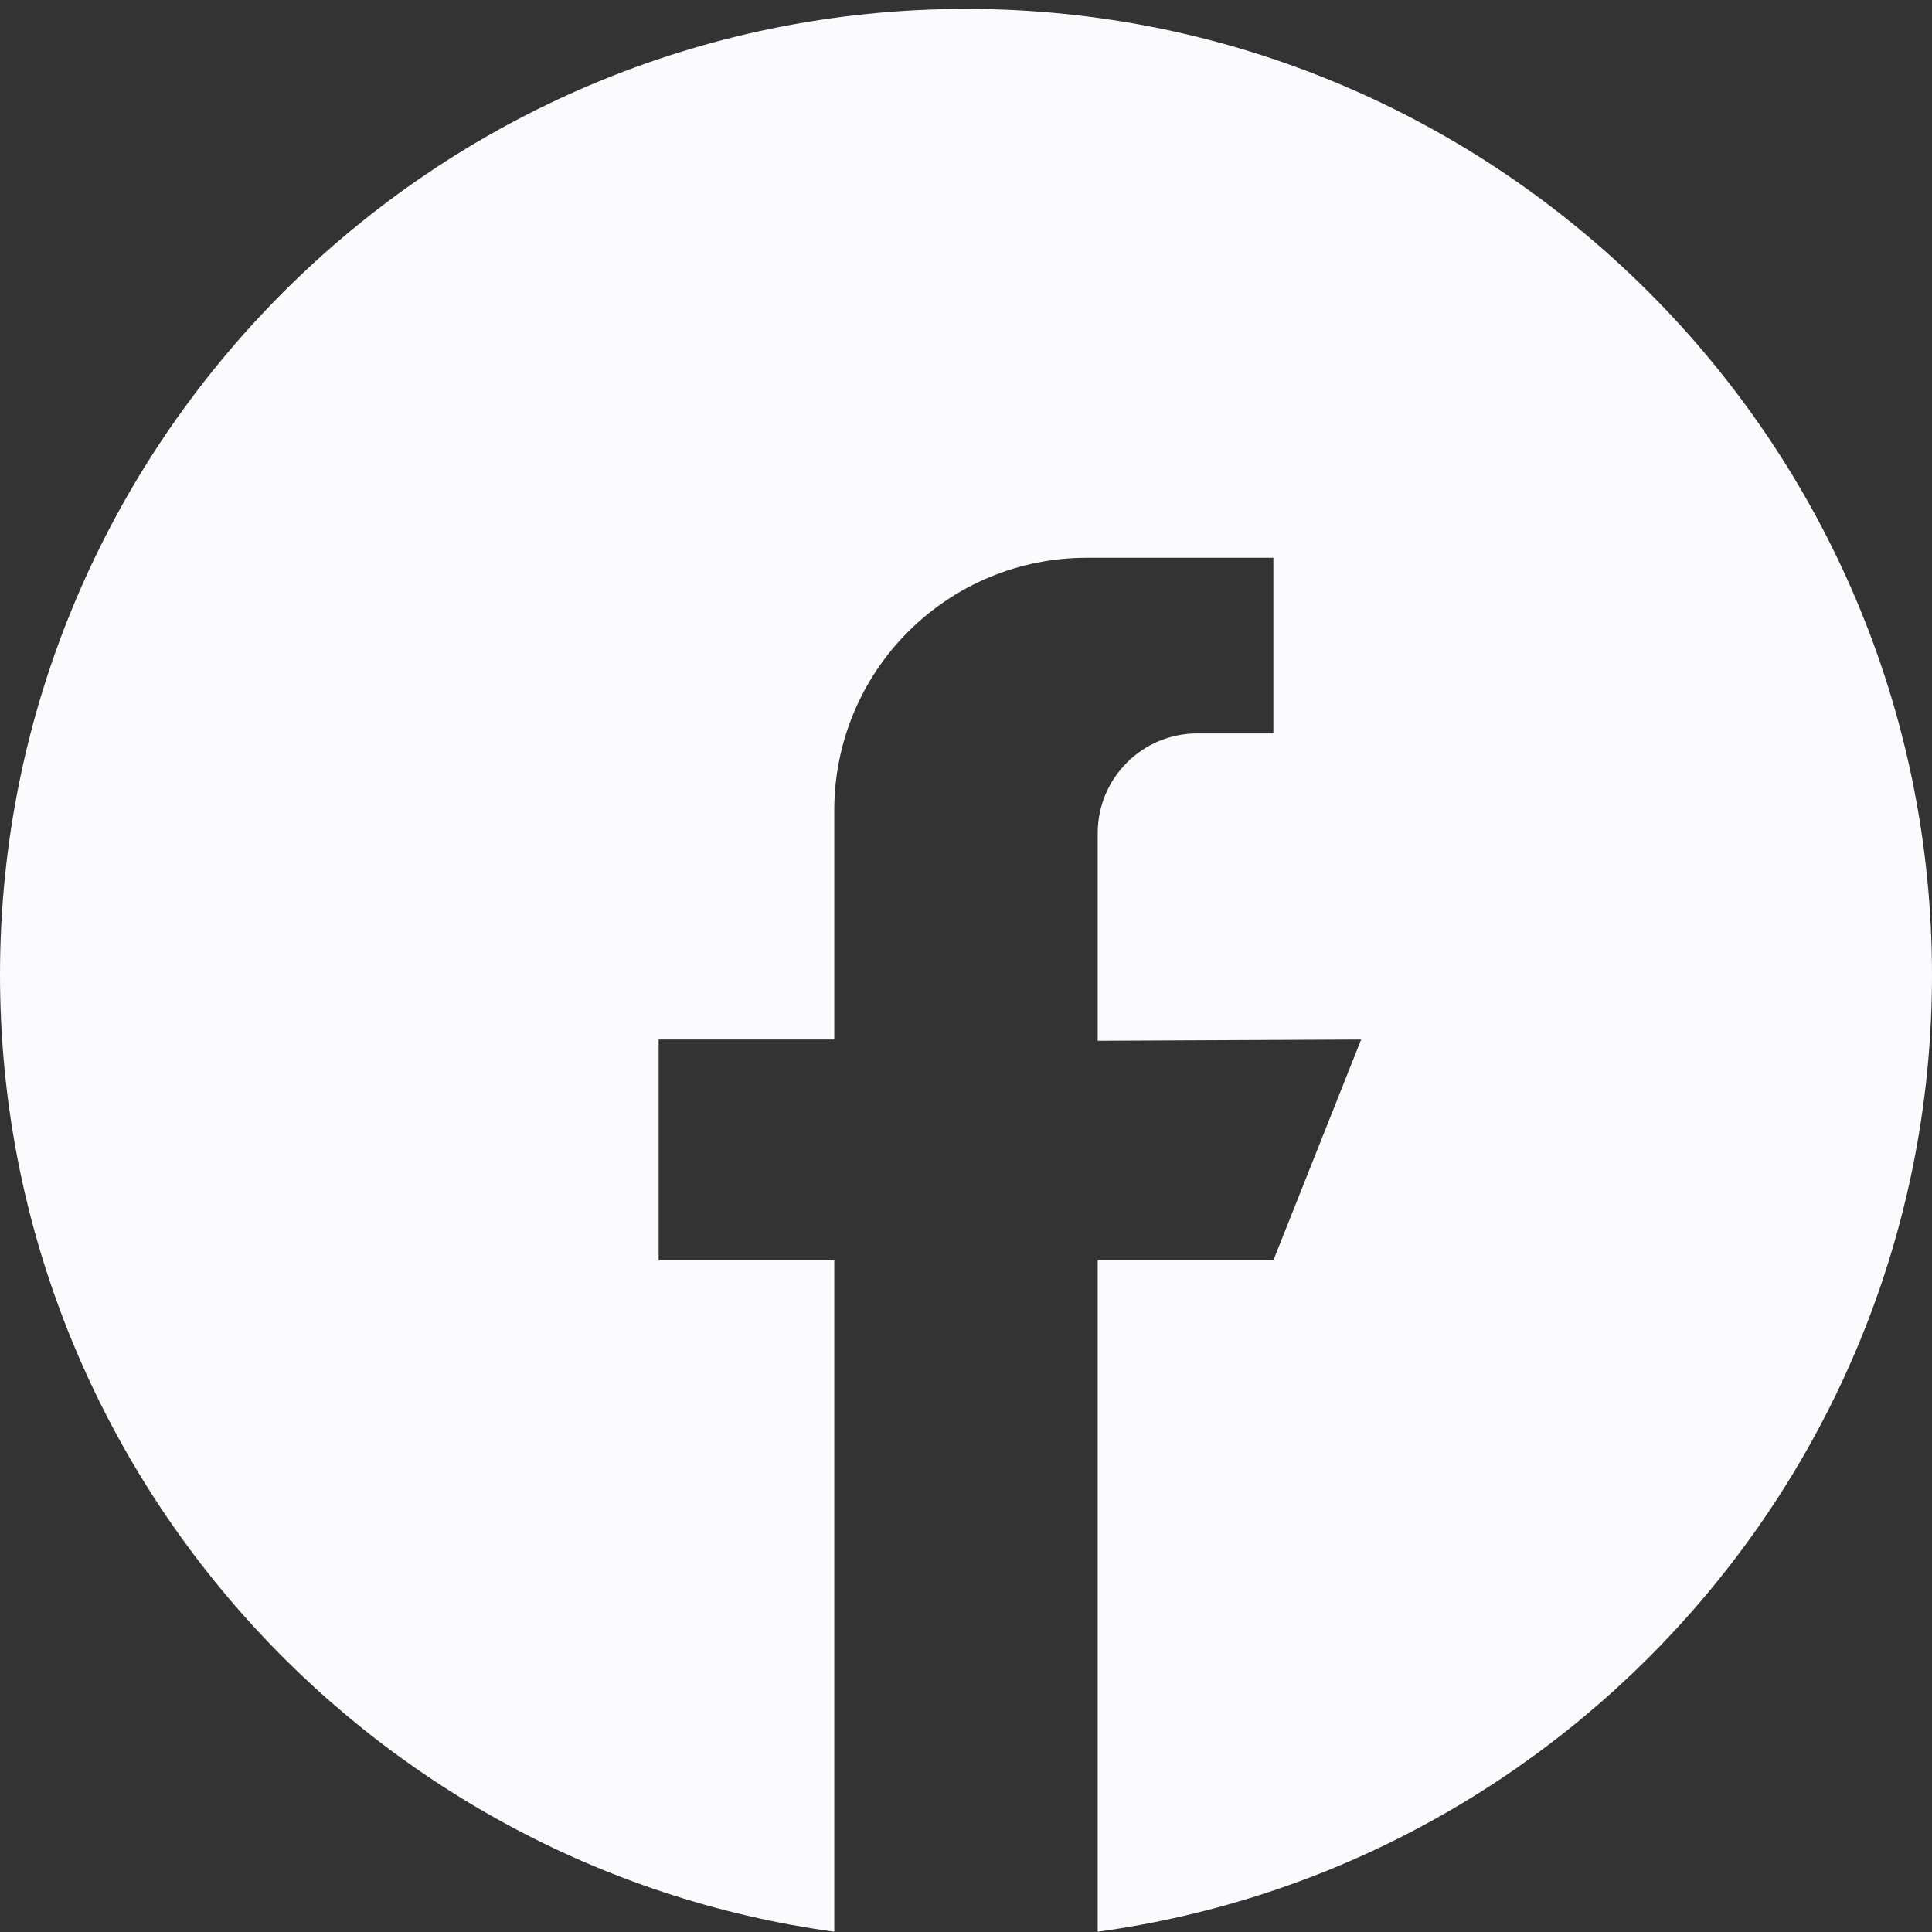
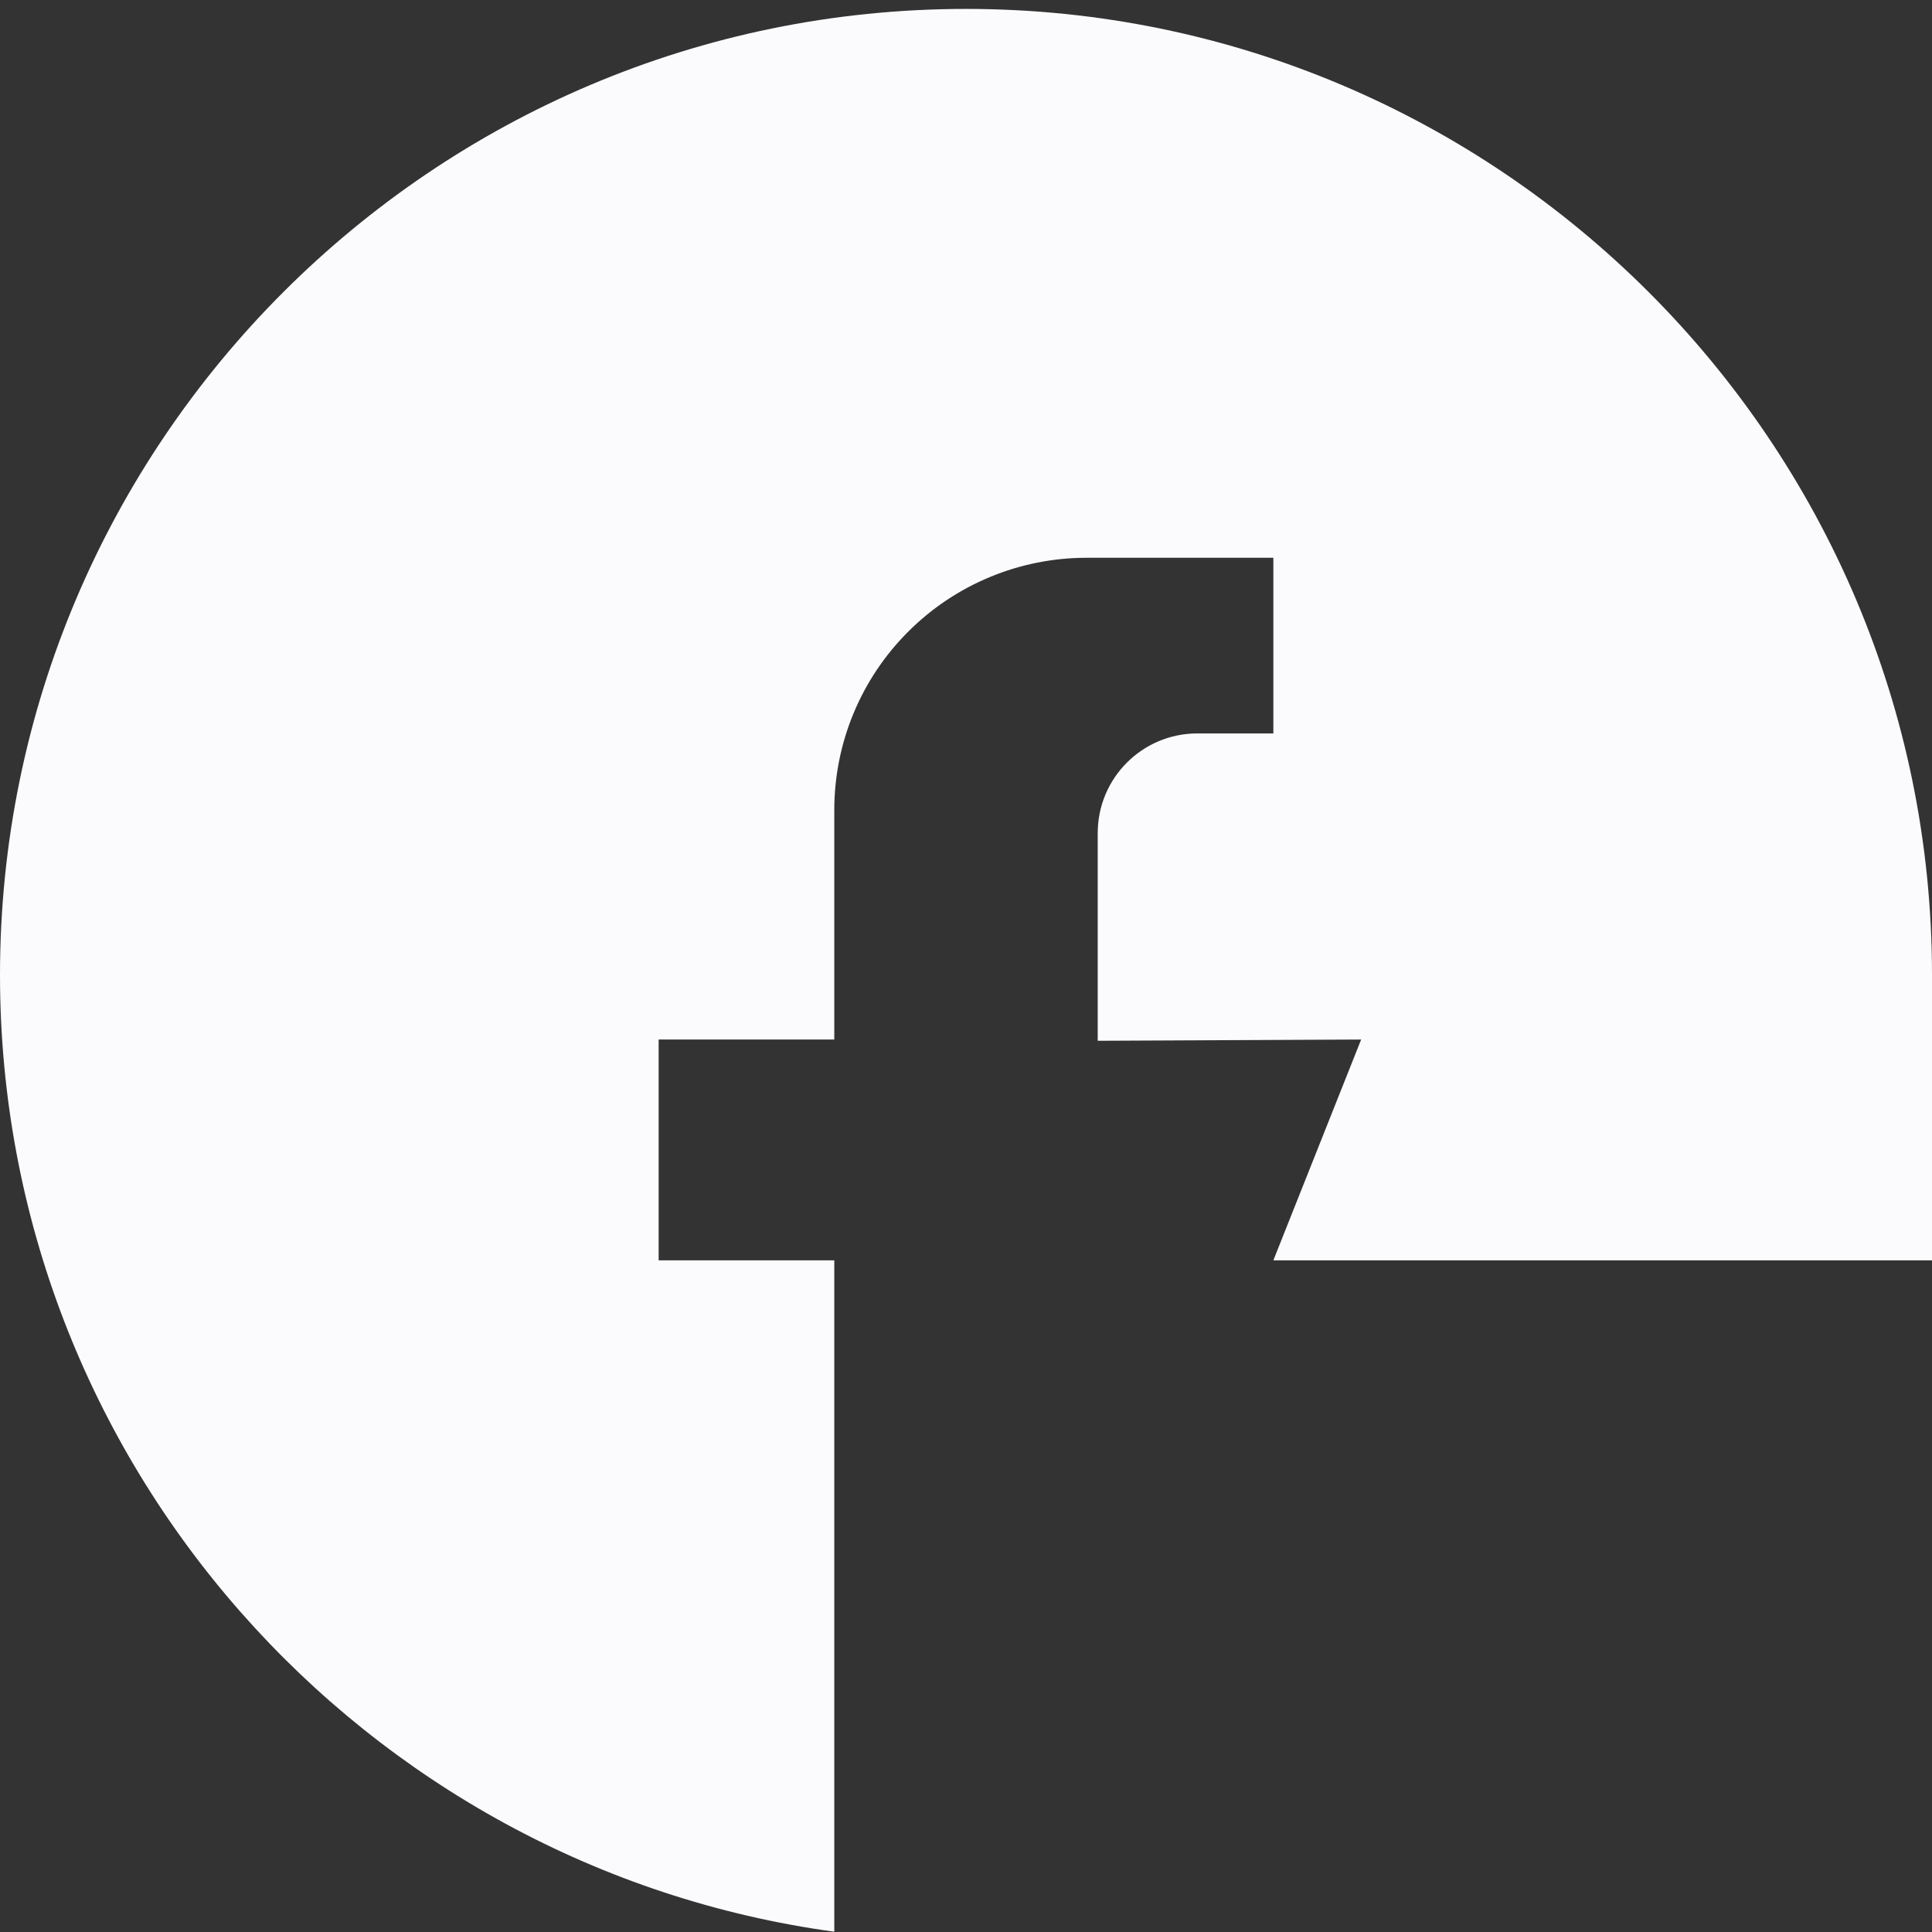
<svg xmlns="http://www.w3.org/2000/svg" width="34" height="34" viewBox="0 0 34 34" fill="none">
  <rect x="0" y="0" width="34" height="34" fill="#333333" stroke="none" />
-   <path fill-rule="evenodd" clip-rule="evenodd" d="M17 0.157C26.374 0.157 34 7.783 34 17.157C34 25.744 27.599 32.861 19.318 33.995V22.18H22.409L23.954 18.294L19.318 18.316V14.661C19.318 13.692 20.103 12.907 21.072 12.907C21.769 12.907 22.409 12.907 22.409 12.907V9.816H19.121C17.944 9.816 16.814 10.284 15.982 11.117C15.149 11.949 14.682 13.078 14.682 14.256C14.682 16.306 14.682 18.294 14.682 18.294H11.591V22.18H14.682V33.995C6.401 32.861 0 25.744 0 17.157C0 7.783 7.626 0.157 17 0.157Z" fill="#FBFBFD" />
+   <path fill-rule="evenodd" clip-rule="evenodd" d="M17 0.157C26.374 0.157 34 7.783 34 17.157V22.18H22.409L23.954 18.294L19.318 18.316V14.661C19.318 13.692 20.103 12.907 21.072 12.907C21.769 12.907 22.409 12.907 22.409 12.907V9.816H19.121C17.944 9.816 16.814 10.284 15.982 11.117C15.149 11.949 14.682 13.078 14.682 14.256C14.682 16.306 14.682 18.294 14.682 18.294H11.591V22.18H14.682V33.995C6.401 32.861 0 25.744 0 17.157C0 7.783 7.626 0.157 17 0.157Z" fill="#FBFBFD" />
</svg>